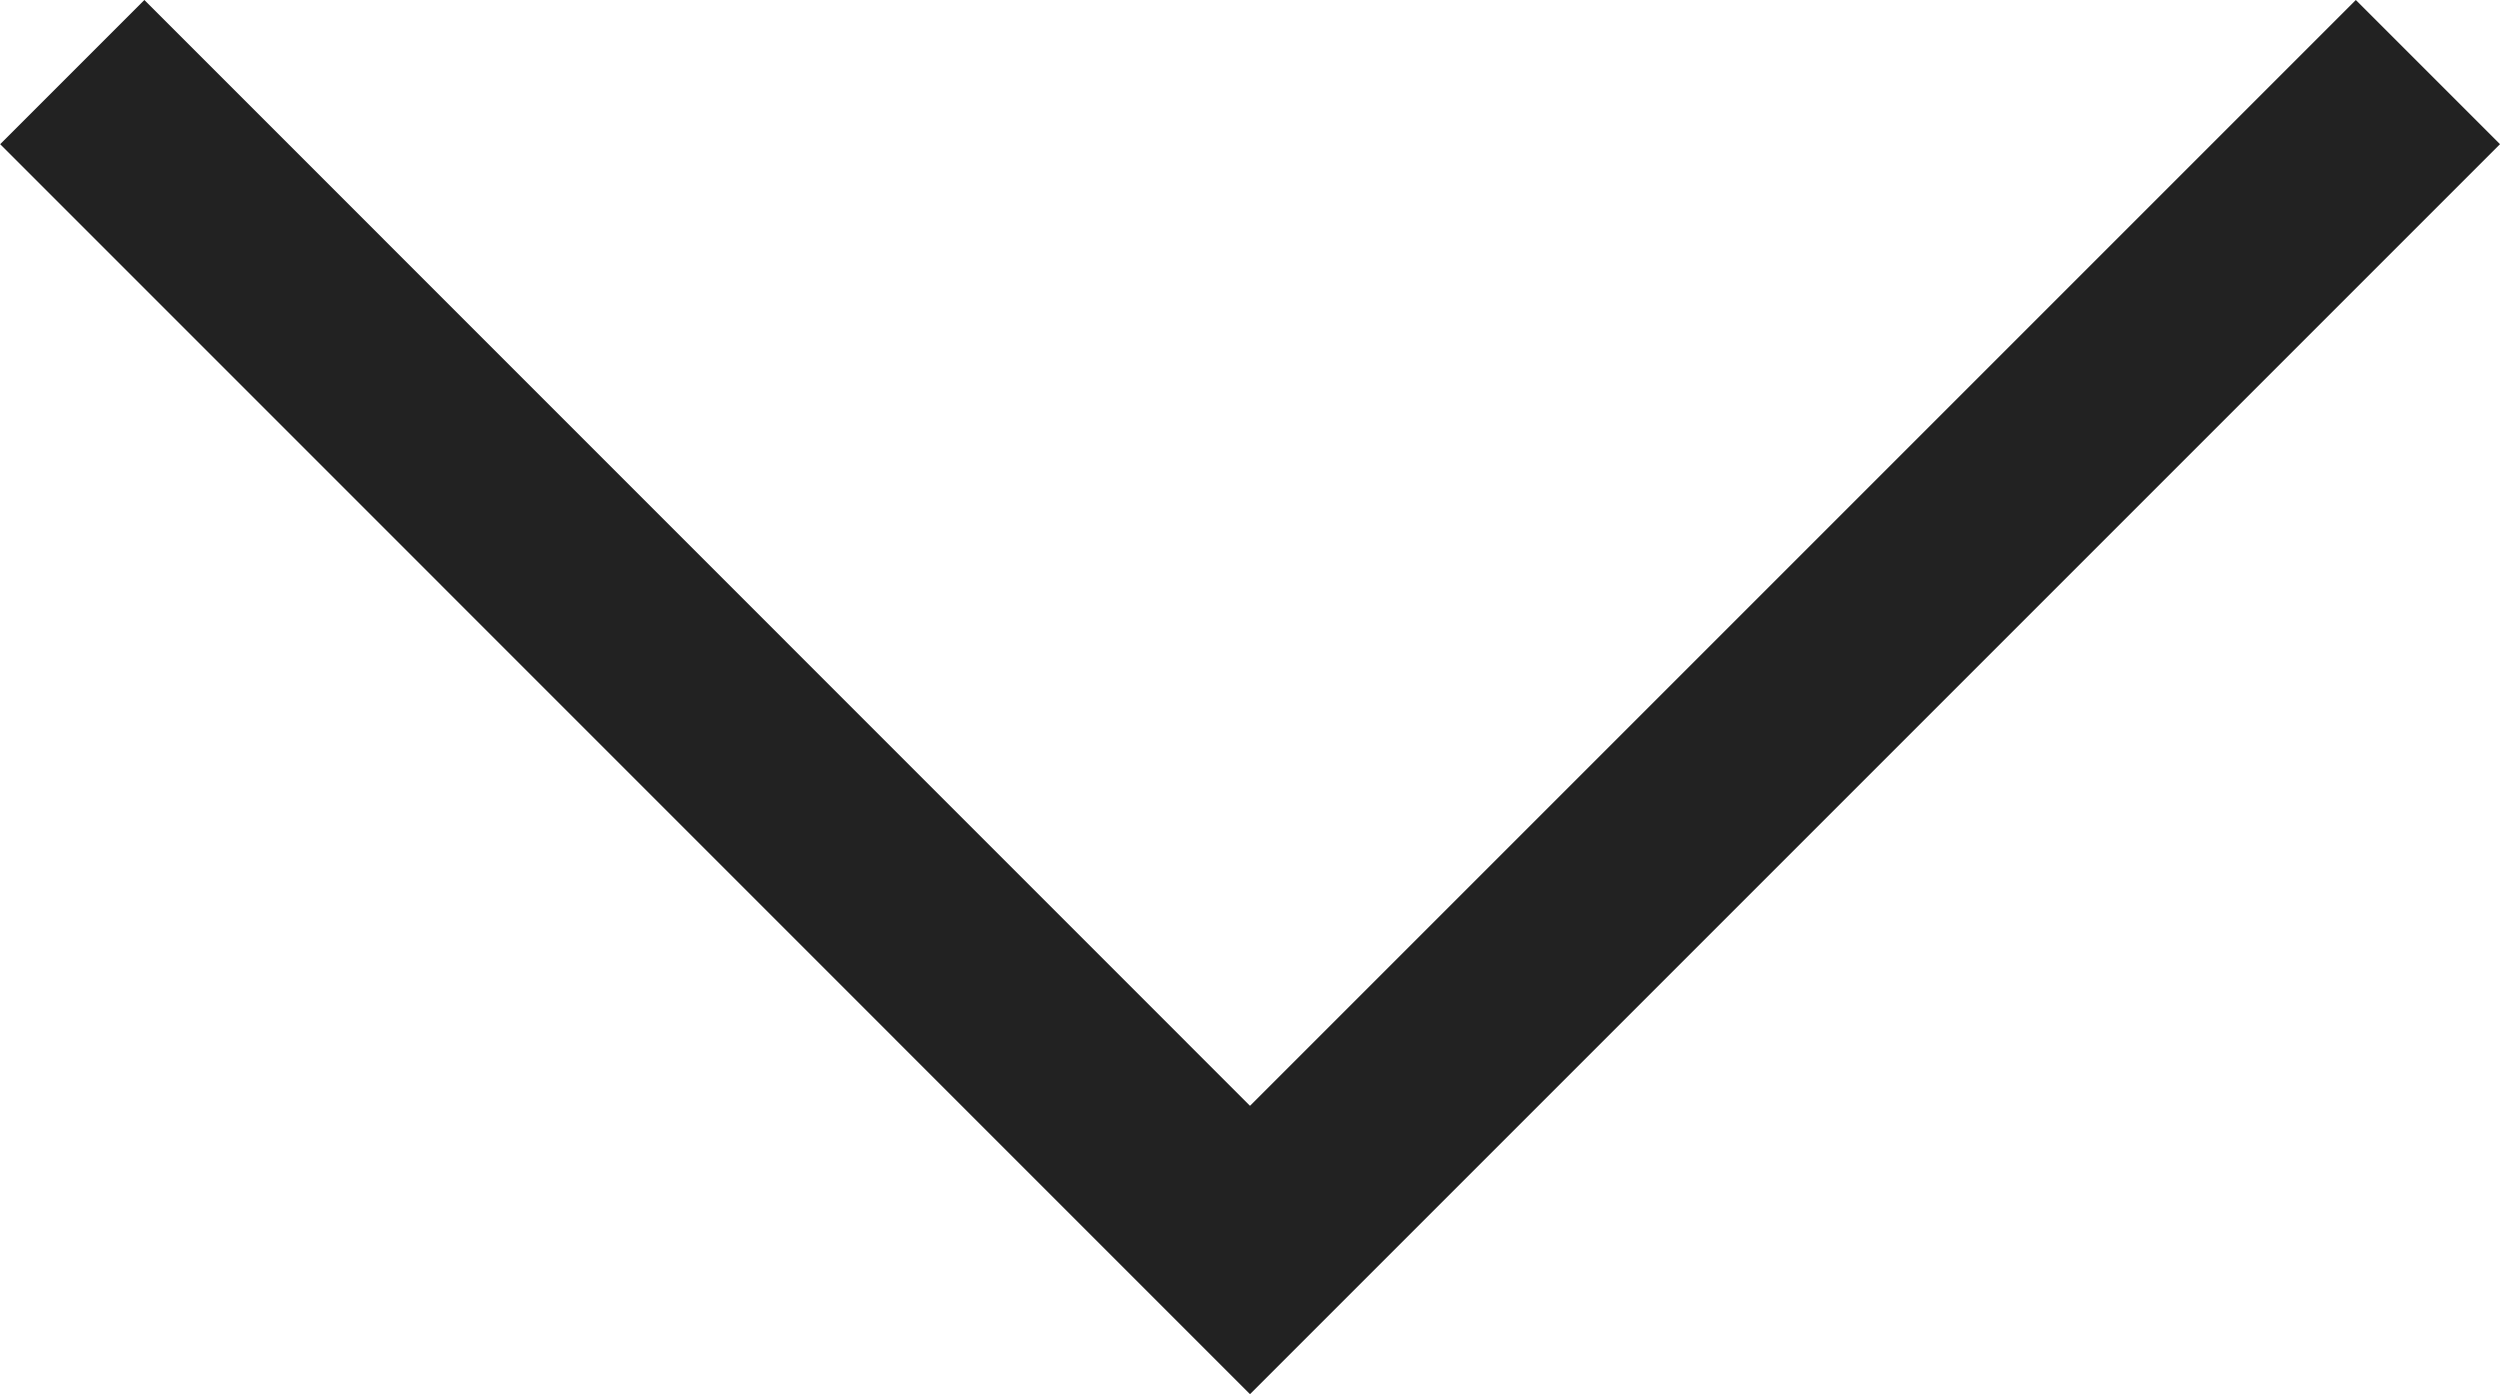
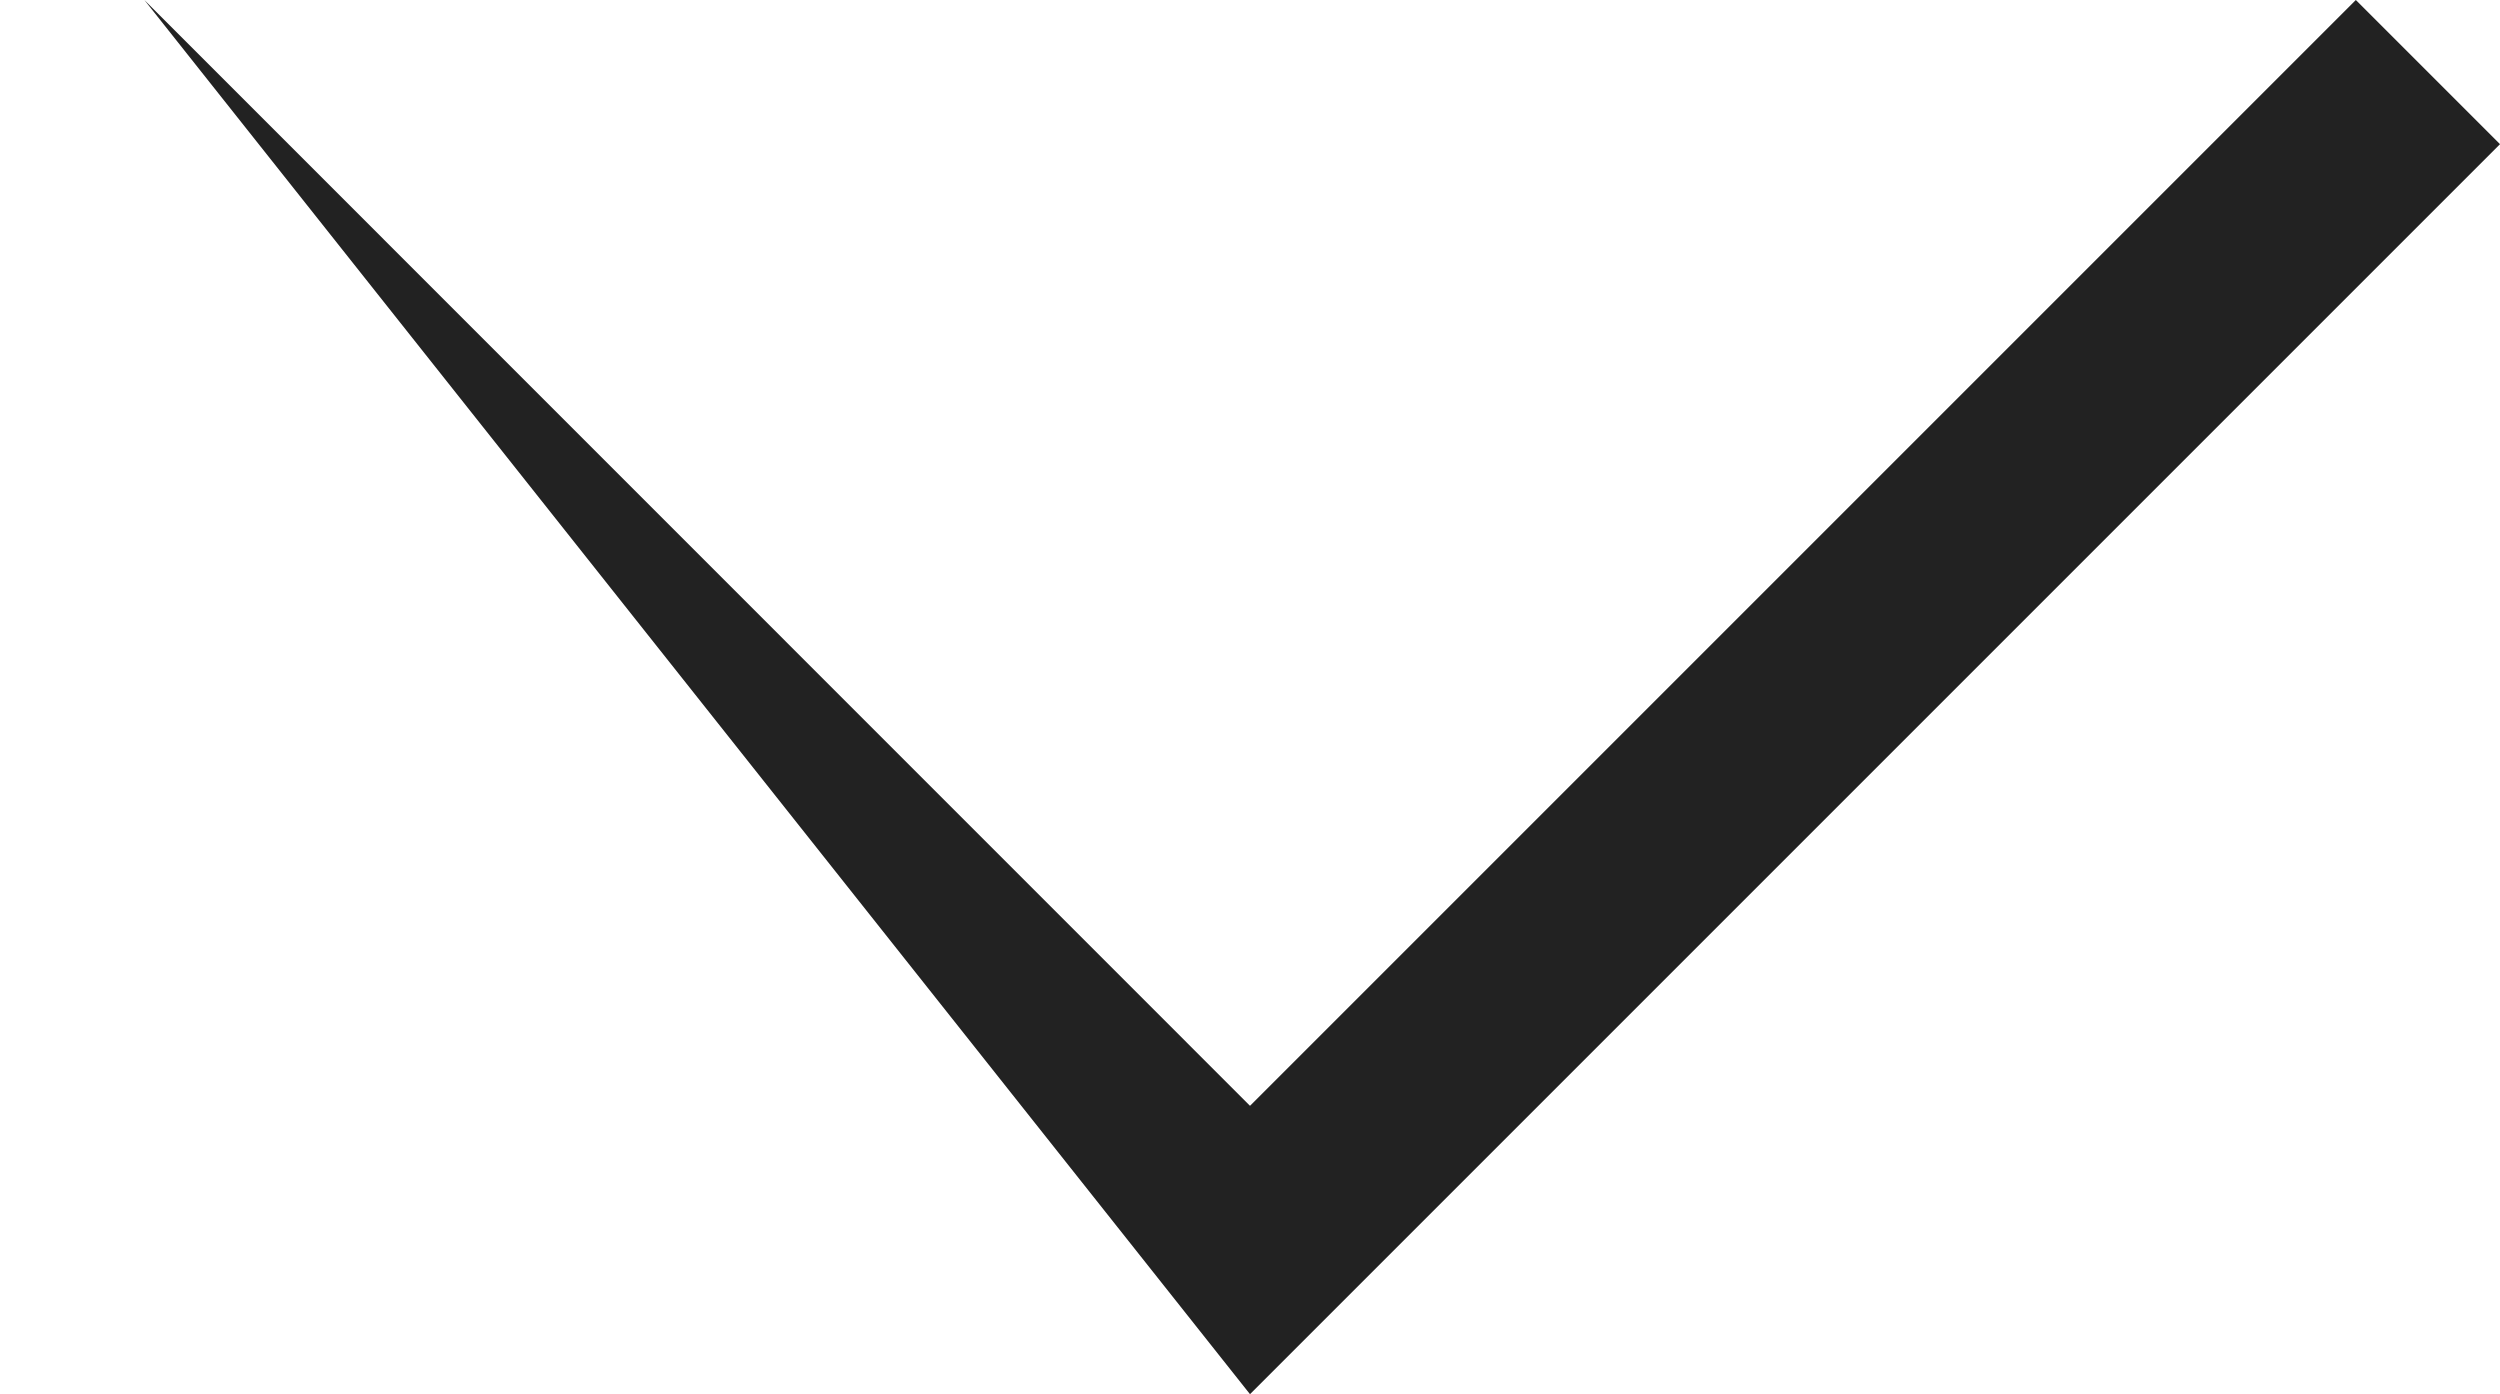
<svg xmlns="http://www.w3.org/2000/svg" width="13.524" height="7.542" viewBox="0 0 13.524 7.542">
-   <path id="패스_5" data-name="패스 5" d="M.78,0,0,.78,5.982,6.762,0,12.743l.78.78L7.542,6.762Z" transform="translate(13.524 0) rotate(90)" fill="#222" />
+   <path id="패스_5" data-name="패스 5" d="M.78,0,0,.78,5.982,6.762,0,12.743L7.542,6.762Z" transform="translate(13.524 0) rotate(90)" fill="#222" />
</svg>